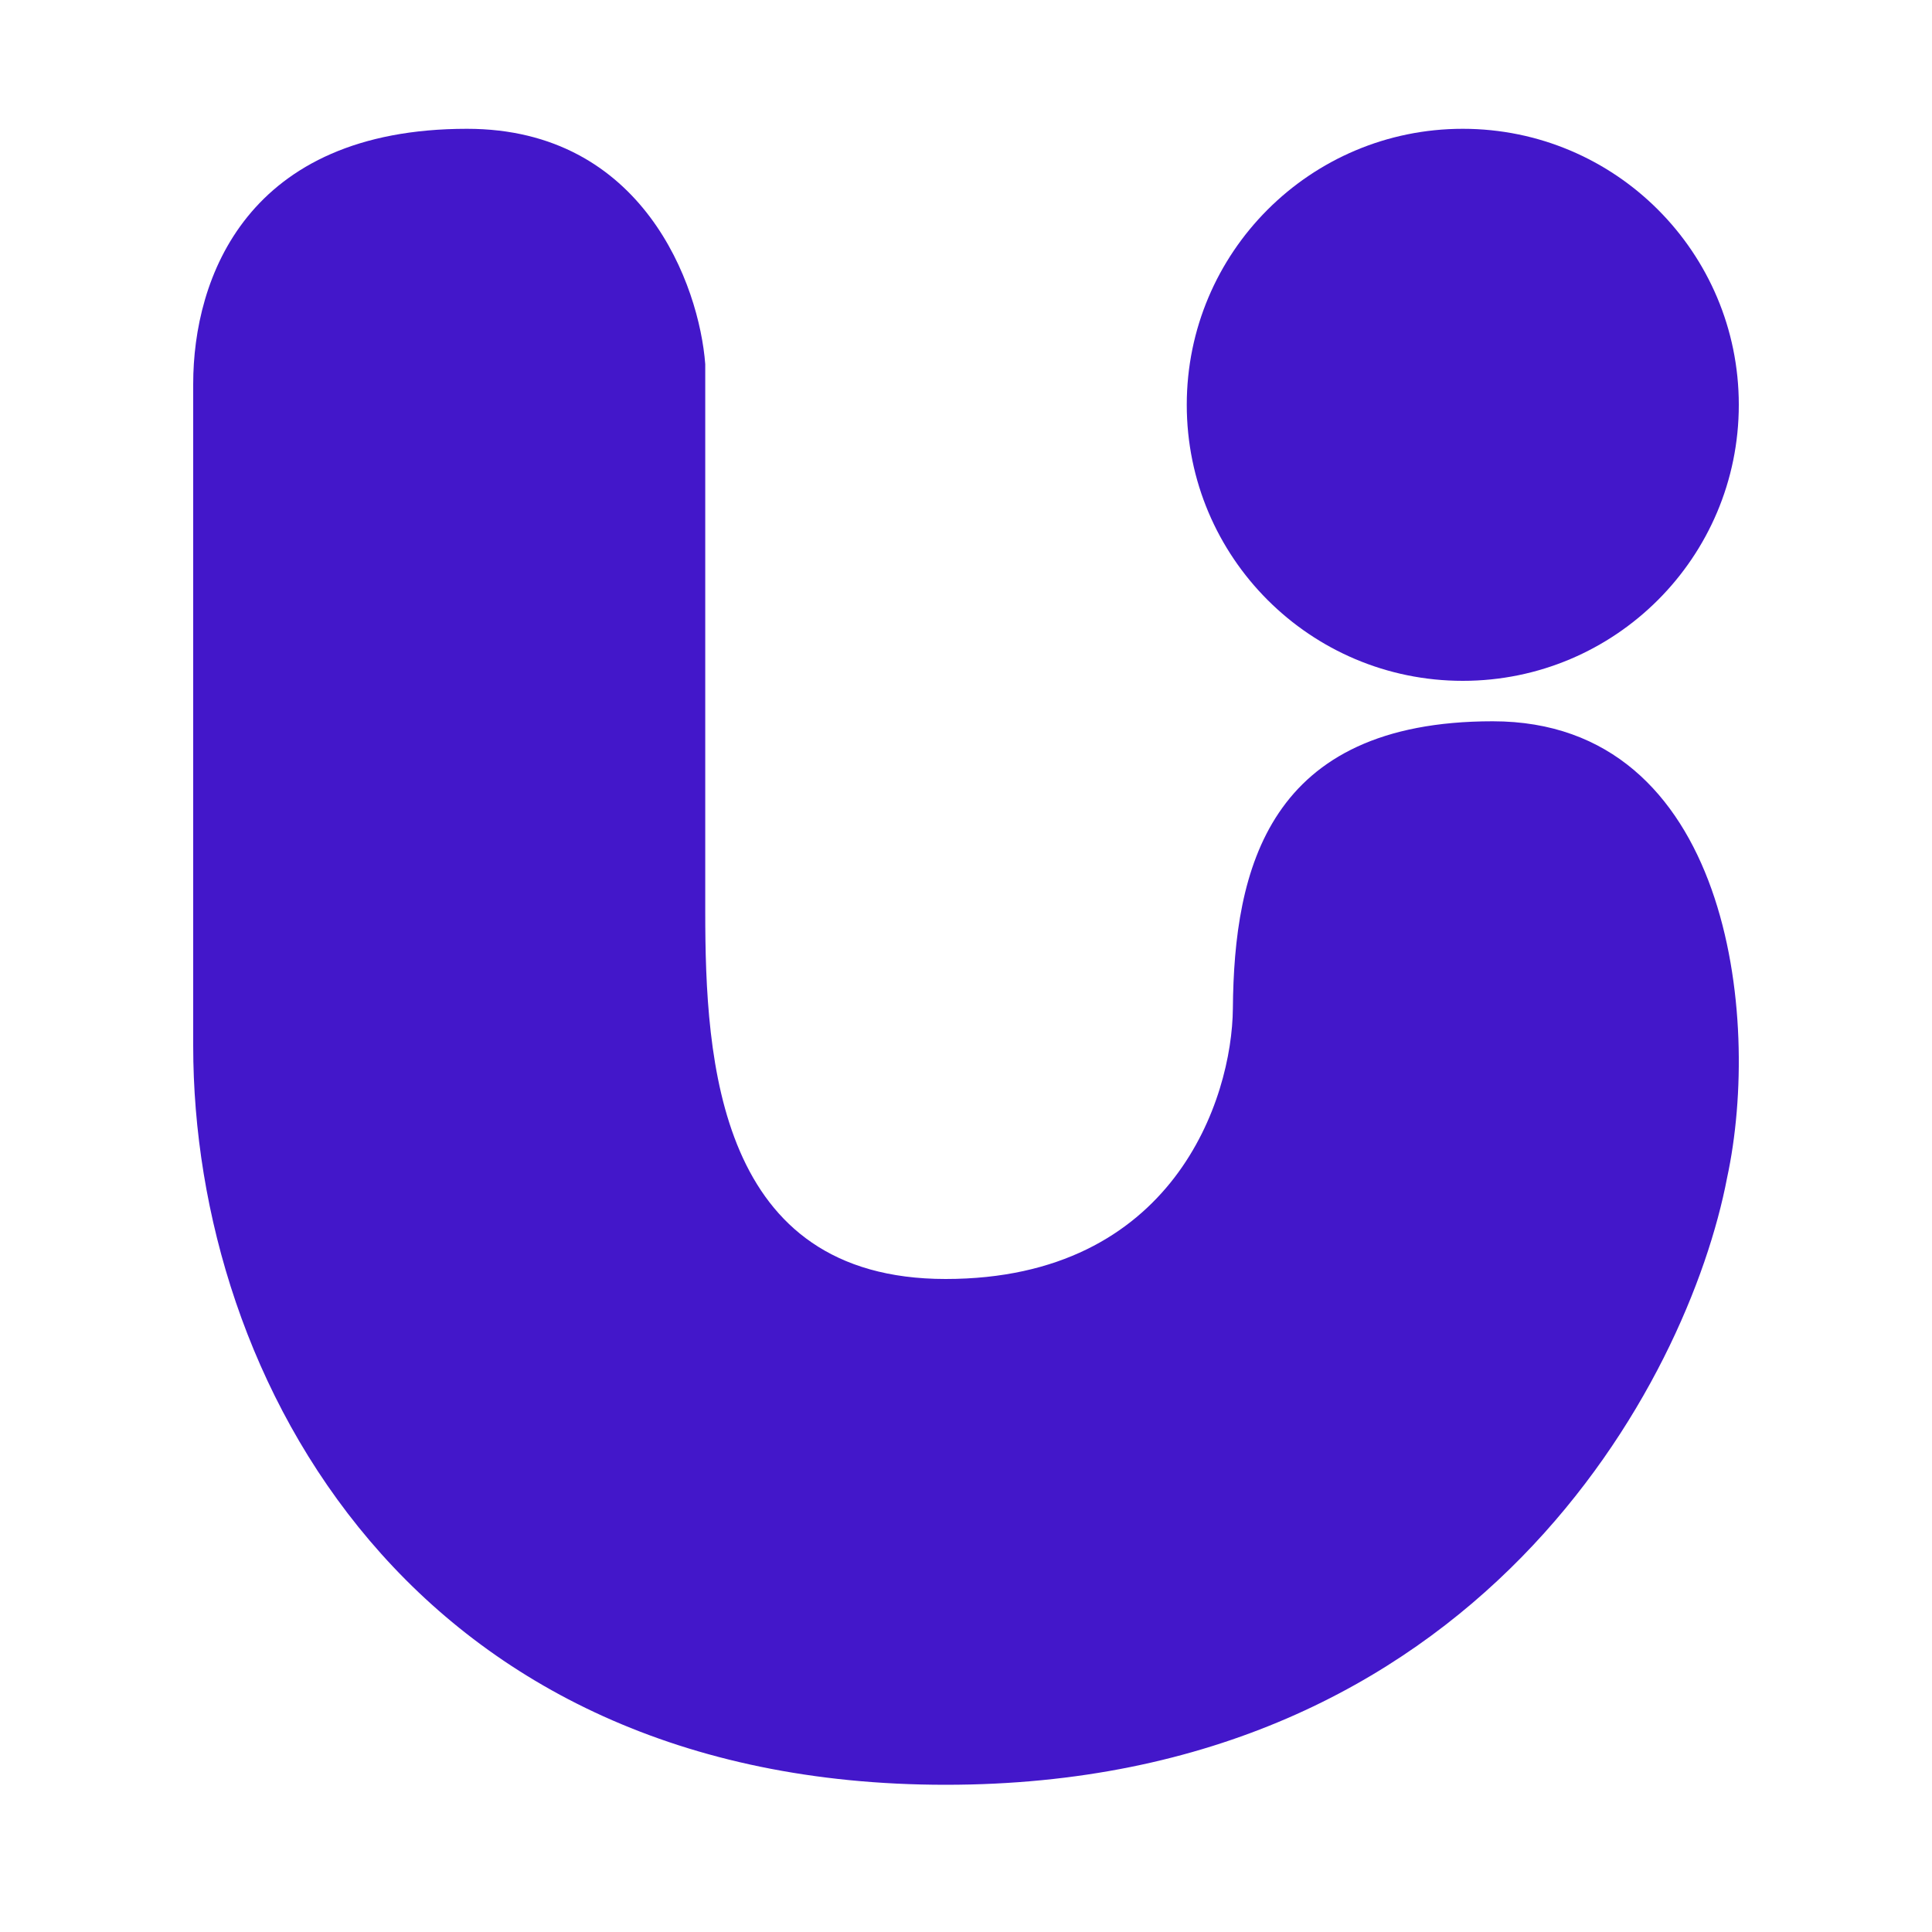
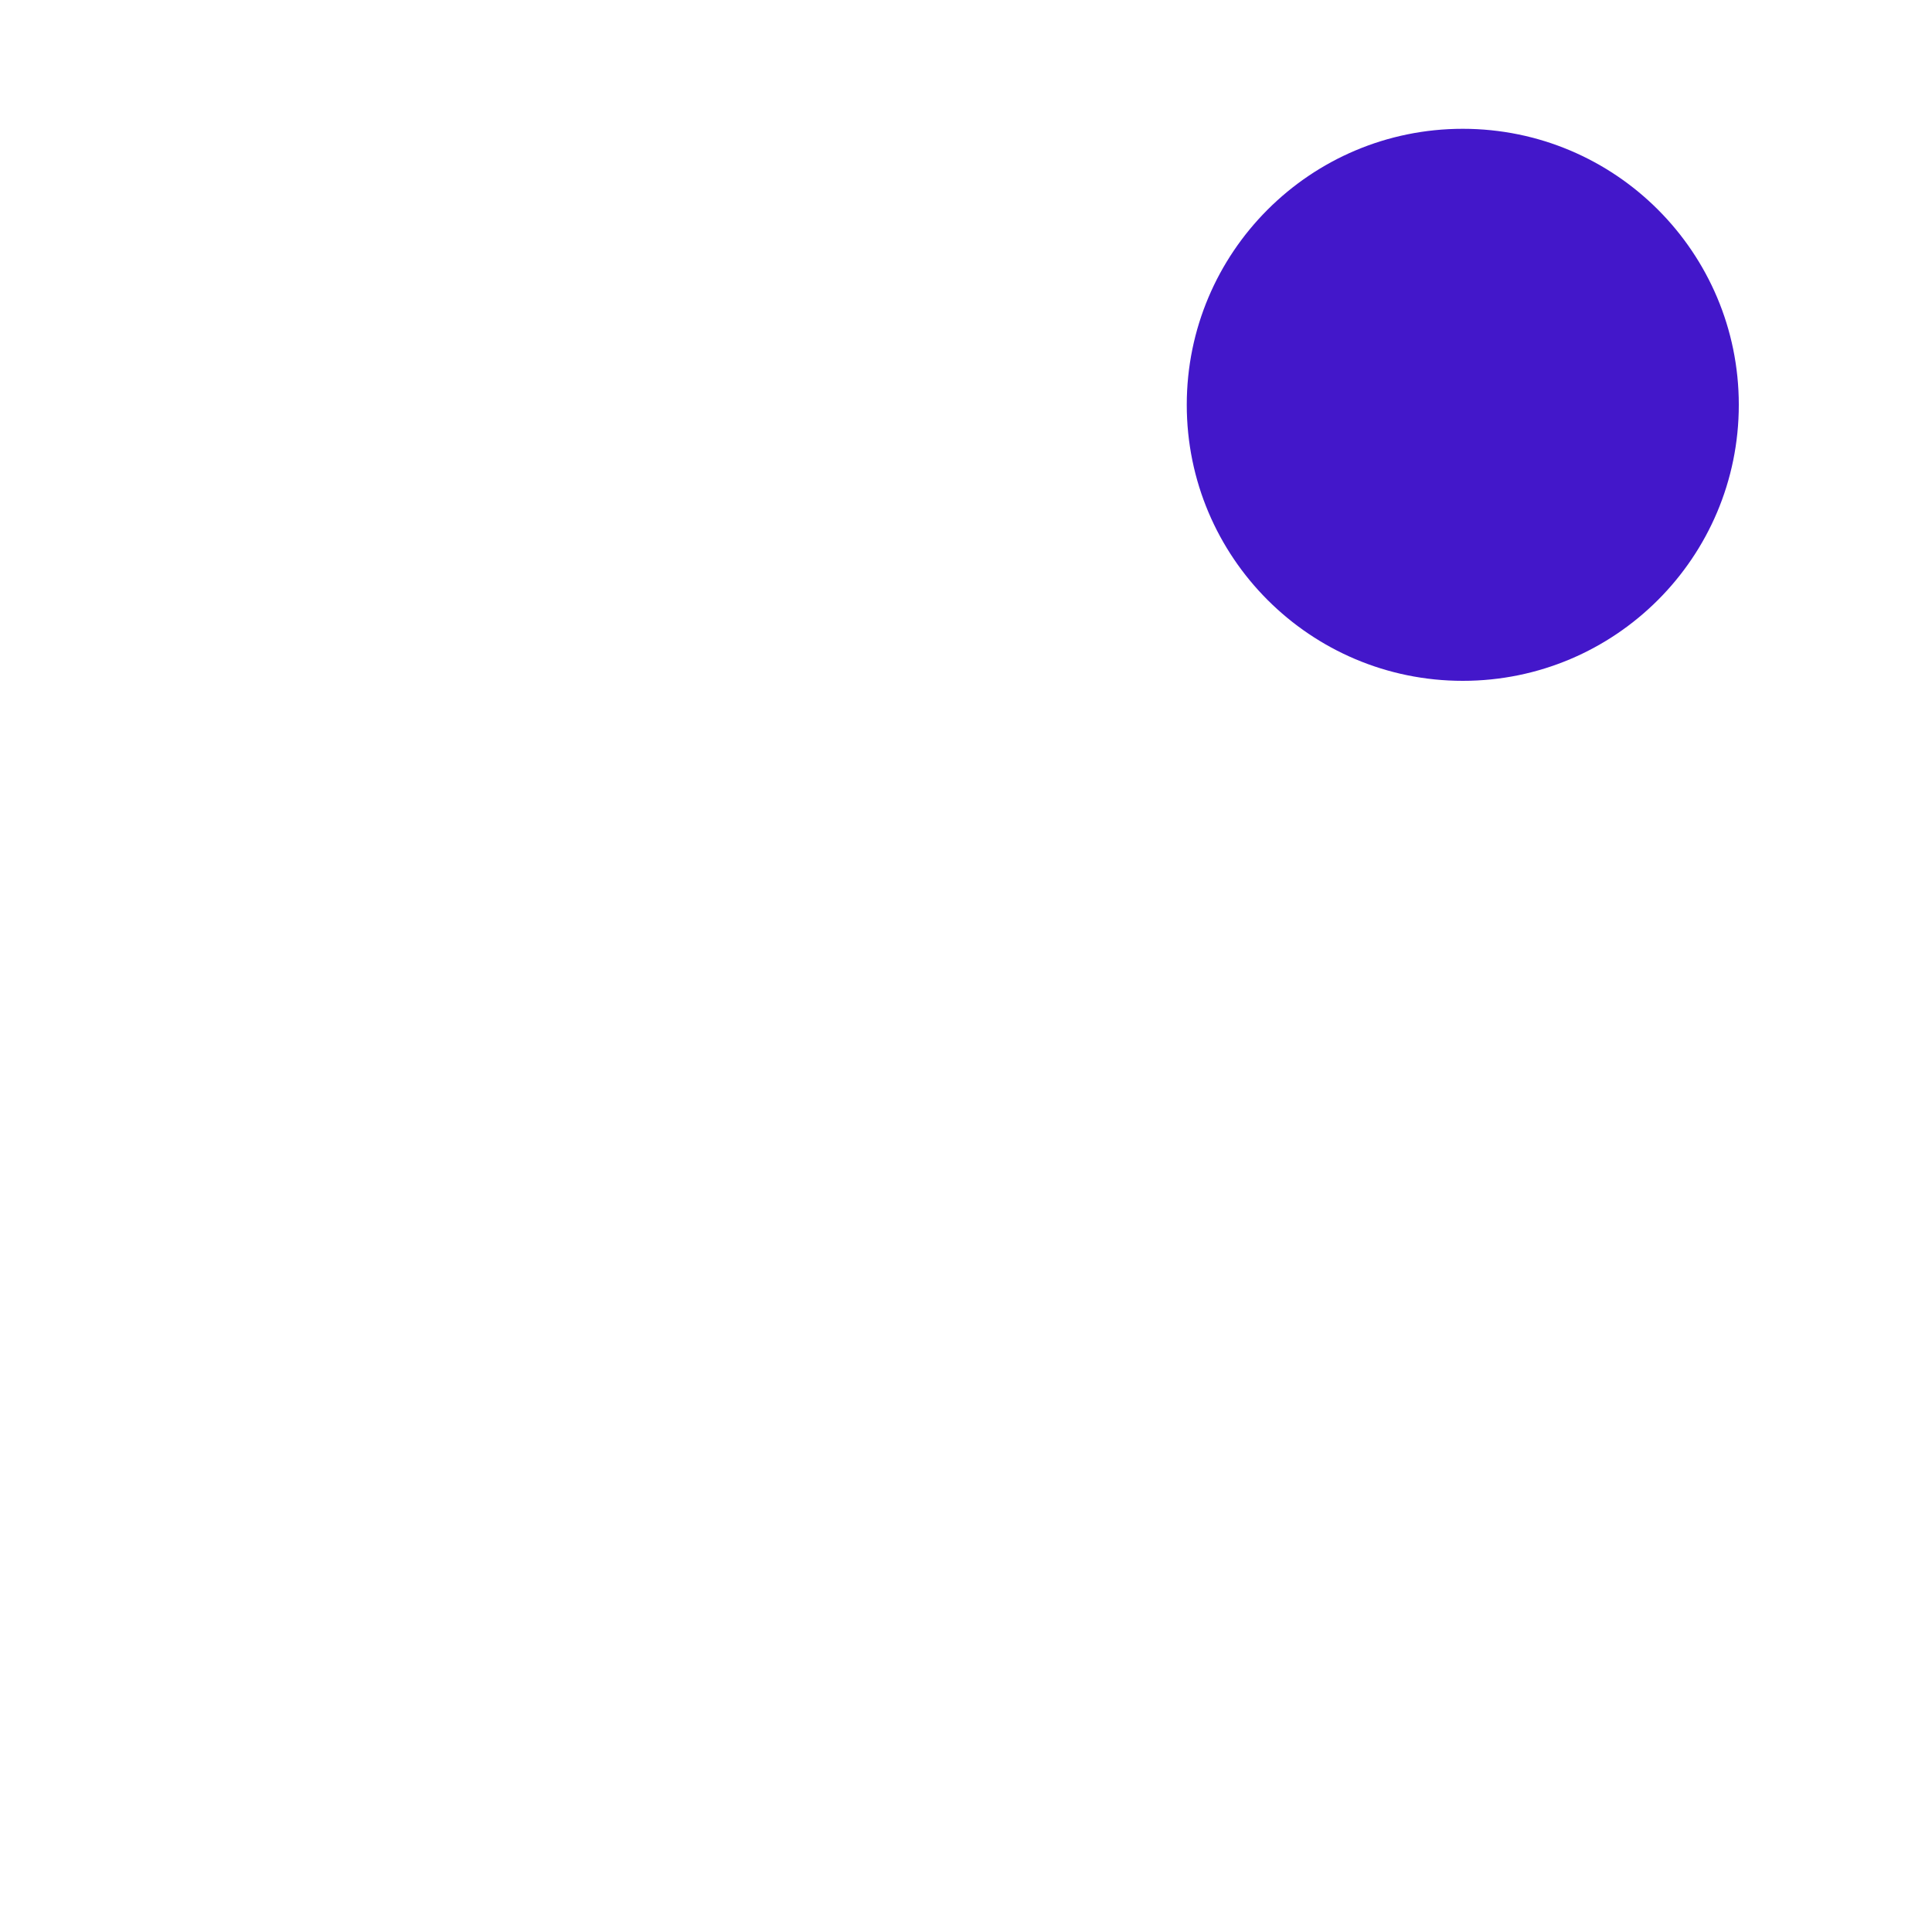
<svg xmlns="http://www.w3.org/2000/svg" width="30" height="30" viewBox="0 0 30 30" fill="none">
-   <path d="M7.252 2C9.99 2 10.859 4.436 10.951 5.654V14.157C10.951 16.479 11.145 19.86 14.684 19.86C18.224 19.86 19.132 17.06 19.144 15.66C19.162 13.501 19.687 11.2 23.179 11.2C26.844 11.2 27.36 15.785 26.818 18.289C26.219 21.431 22.953 27.714 14.684 27.714C6.415 27.714 3 21.431 3 16.24V5.961C3 4.322 3.83 2 7.252 2Z" fill="#4317CA" />
  <ellipse cx="22.714" cy="6.286" rx="4.286" ry="4.286" fill="#4317CA" />
</svg>